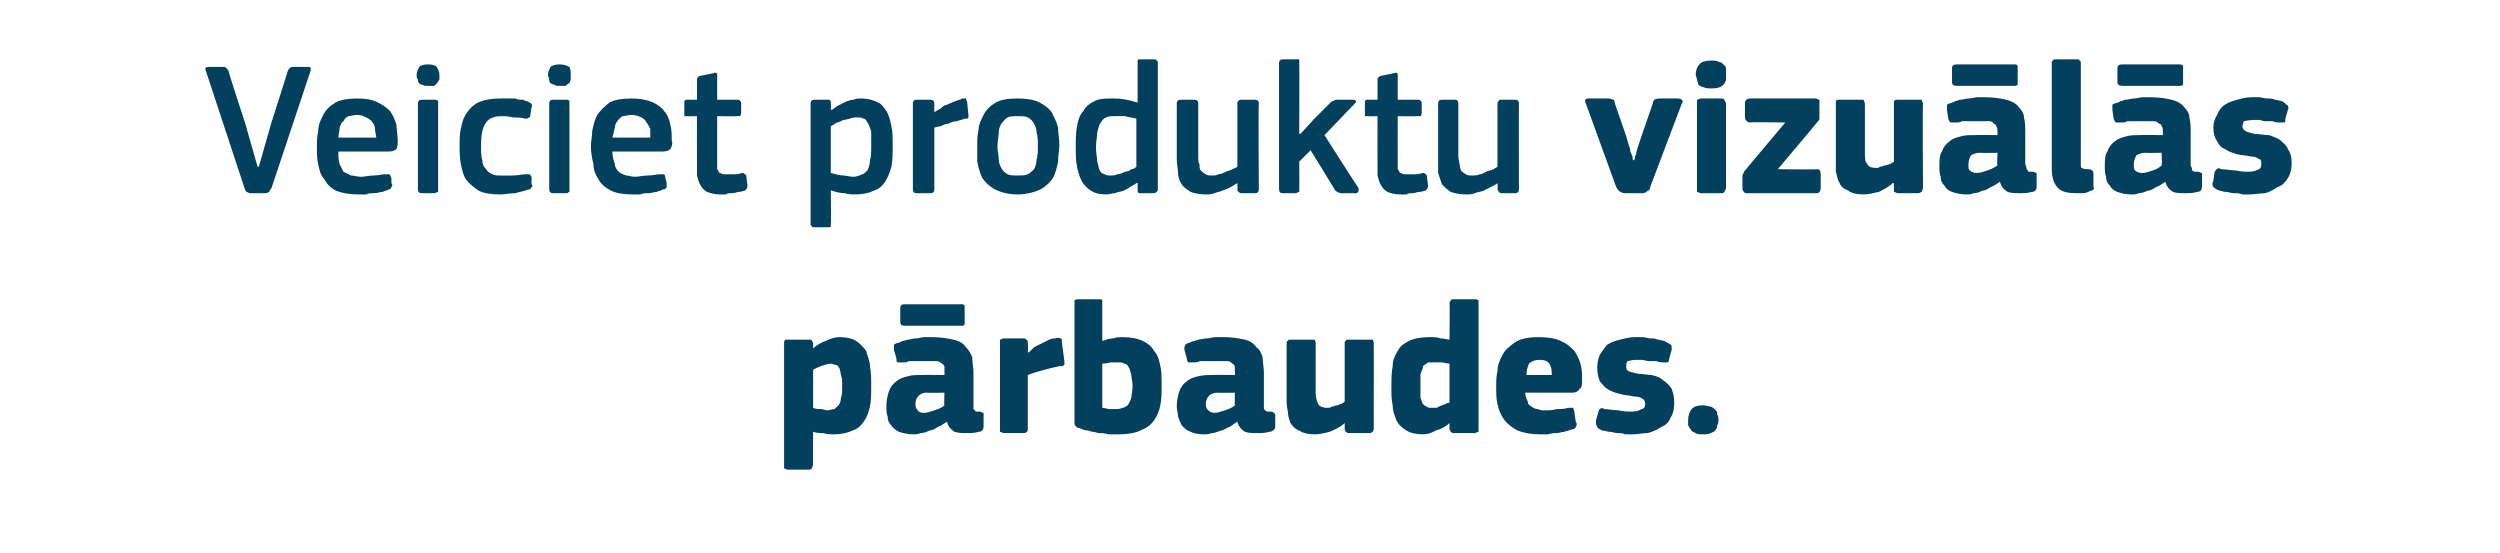
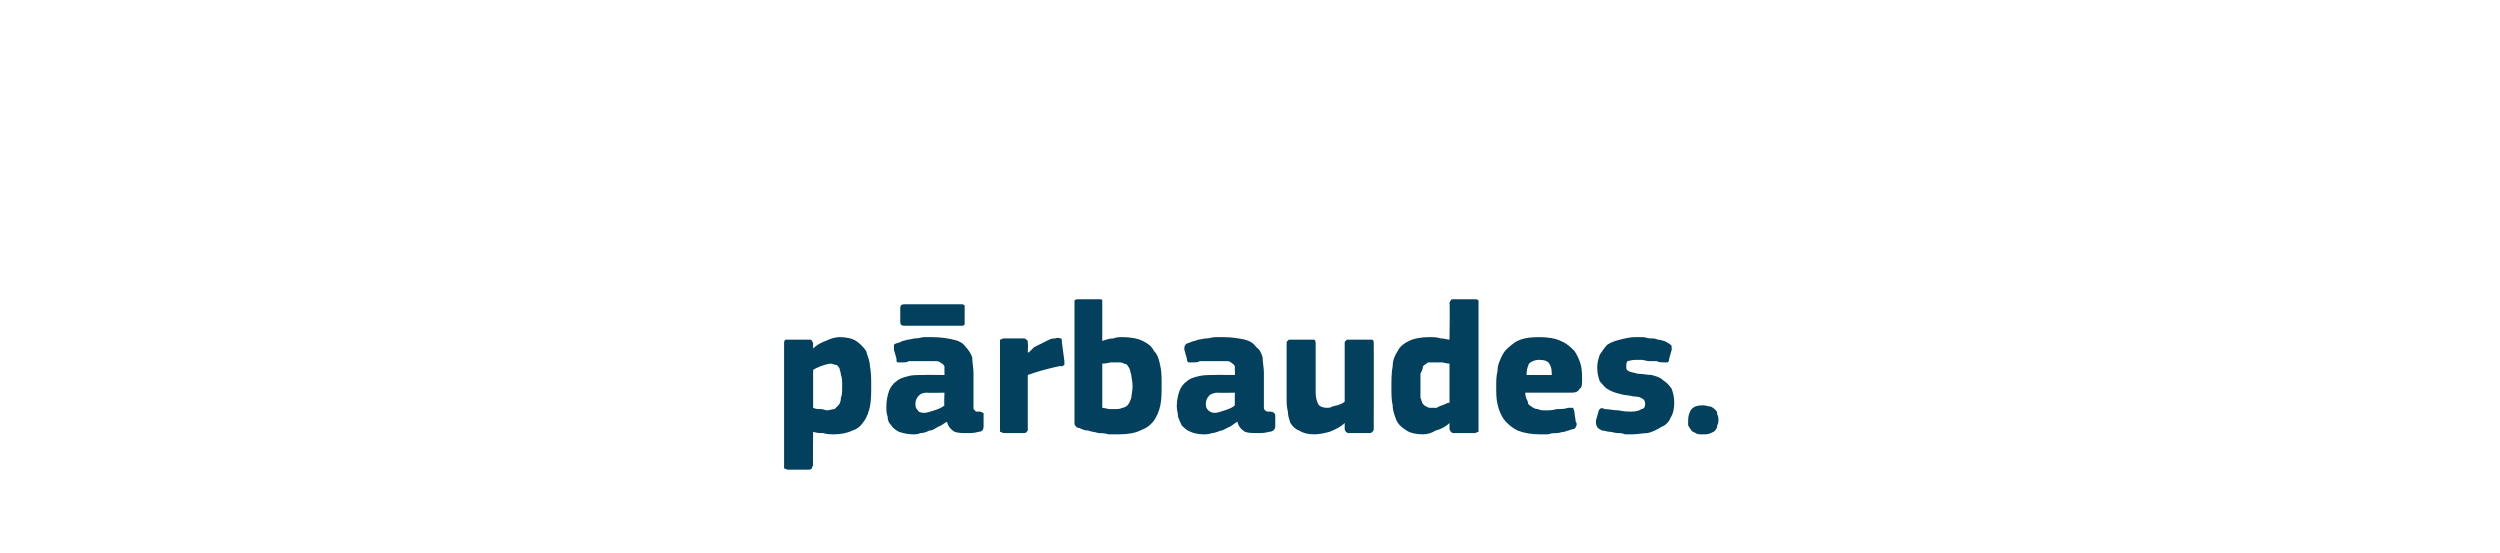
<svg xmlns="http://www.w3.org/2000/svg" version="1.1" width="198px" height="43.8px" viewBox="0 -4 198 43.8" style="top:-4px">
  <desc>Veiciet produktu vizu l s p rbaudes.</desc>
  <defs />
  <g id="Polygon26160">
    <path d="M 69 26.5 C 69 27.1 69 27.7 68.9 28.2 C 68.8 28.6 68.7 29 68.4 29.4 C 68.2 29.7 67.9 30 67.5 30.1 C 67.1 30.3 66.6 30.4 66 30.4 C 65.8 30.4 65.5 30.4 65.2 30.3 C 64.9 30.3 64.7 30.3 64.4 30.2 C 64.38 30.18 64.4 30.2 64.4 30.2 C 64.4 30.2 64.37 32.85 64.4 32.8 C 64.4 32.9 64.3 33 64.3 33.1 C 64.3 33.1 64.2 33.2 64.1 33.2 C 64.1 33.2 62.4 33.2 62.4 33.2 C 62.3 33.2 62.2 33.1 62.1 33.1 C 62.1 33 62.1 32.9 62.1 32.8 C 62.1 32.8 62.1 23.2 62.1 23.2 C 62.1 23.1 62.1 23 62.2 22.9 C 62.2 22.9 62.3 22.9 62.4 22.9 C 62.4 22.9 64.1 22.9 64.1 22.9 C 64.2 22.9 64.3 22.9 64.3 23 C 64.3 23 64.4 23.1 64.4 23.2 C 64.4 23.2 64.4 23.5 64.4 23.5 C 64.4 23.5 64.4 23.5 64.4 23.6 C 64.4 23.6 64.4 23.6 64.4 23.6 C 64.7 23.3 65.1 23.1 65.4 23 C 65.8 22.8 66.2 22.7 66.5 22.7 C 67 22.7 67.5 22.8 67.8 23 C 68.1 23.2 68.4 23.5 68.6 23.8 C 68.7 24.2 68.9 24.6 68.9 25 C 69 25.5 69 26 69 26.5 Z M 66.7 26.6 C 66.7 26.2 66.7 25.9 66.6 25.7 C 66.6 25.5 66.5 25.3 66.5 25.2 C 66.4 25 66.3 24.9 66.2 24.9 C 66.1 24.9 65.9 24.8 65.8 24.8 C 65.6 24.8 65.3 24.9 65 25 C 64.8 25.1 64.5 25.2 64.4 25.3 C 64.4 25.3 64.4 28.3 64.4 28.3 C 64.6 28.4 64.8 28.4 65 28.4 C 65.2 28.4 65.4 28.5 65.5 28.5 C 65.7 28.5 65.9 28.4 66.1 28.4 C 66.2 28.3 66.3 28.2 66.4 28.1 C 66.5 28 66.6 27.8 66.6 27.5 C 66.7 27.3 66.7 27 66.7 26.6 Z M 74.8 27.1 C 74.8 27.1 73.41 27.13 73.4 27.1 C 73.1 27.1 72.9 27.2 72.8 27.3 C 72.6 27.5 72.5 27.7 72.5 28 C 72.5 28.3 72.6 28.4 72.7 28.5 C 72.7 28.6 72.9 28.7 73.2 28.7 C 73.4 28.7 73.7 28.6 74 28.5 C 74.3 28.4 74.6 28.3 74.8 28.1 C 74.76 28.13 74.8 27.1 74.8 27.1 Z M 75 29.4 C 74.8 29.5 74.6 29.7 74.3 29.8 C 74.1 29.9 73.9 30.1 73.6 30.1 C 73.4 30.2 73.2 30.3 72.9 30.3 C 72.7 30.4 72.5 30.4 72.3 30.4 C 71.9 30.4 71.5 30.3 71.2 30.2 C 71 30.1 70.7 29.9 70.6 29.7 C 70.4 29.5 70.3 29.3 70.3 29 C 70.2 28.7 70.2 28.5 70.2 28.2 C 70.2 27.7 70.3 27.3 70.4 27 C 70.5 26.7 70.7 26.4 71 26.2 C 71.2 26 71.5 25.9 71.9 25.8 C 72.2 25.7 72.6 25.7 73.1 25.7 C 73.08 25.68 74.8 25.7 74.8 25.7 C 74.8 25.7 74.81 25.43 74.8 25.4 C 74.8 25.3 74.8 25.1 74.8 25 C 74.7 24.9 74.7 24.8 74.6 24.8 C 74.5 24.7 74.3 24.6 74.2 24.6 C 74 24.6 73.8 24.6 73.5 24.6 C 73.4 24.6 73.2 24.6 73.1 24.6 C 72.9 24.6 72.7 24.6 72.6 24.6 C 72.4 24.6 72.2 24.6 72 24.6 C 71.8 24.7 71.7 24.7 71.5 24.7 C 71.3 24.7 71.2 24.7 71.1 24.7 C 71 24.7 71 24.6 71 24.4 C 71 24.4 70.8 23.7 70.8 23.7 C 70.8 23.5 70.8 23.4 70.8 23.3 C 70.9 23.2 71 23.2 71.3 23.1 C 71.4 23 71.6 23 71.9 22.9 C 72.1 22.9 72.3 22.8 72.5 22.8 C 72.8 22.8 73 22.7 73.2 22.7 C 73.5 22.7 73.7 22.7 73.8 22.7 C 74.5 22.7 75.1 22.8 75.5 22.9 C 76 23 76.3 23.2 76.5 23.5 C 76.7 23.7 76.9 24 77 24.3 C 77 24.7 77.1 25.1 77.1 25.5 C 77.1 25.5 77.1 27.9 77.1 27.9 C 77.1 28.1 77.1 28.2 77.1 28.3 C 77.1 28.4 77.1 28.4 77.2 28.5 C 77.2 28.5 77.3 28.6 77.3 28.6 C 77.4 28.6 77.5 28.6 77.6 28.6 C 77.7 28.6 77.8 28.7 77.9 28.7 C 77.9 28.7 77.9 28.8 77.9 28.9 C 77.9 28.9 77.9 29.8 77.9 29.8 C 77.9 30 77.8 30.2 77.5 30.2 C 77.2 30.3 76.9 30.3 76.6 30.3 C 76.2 30.3 75.9 30.3 75.6 30.2 C 75.3 30 75.1 29.8 75 29.4 C 75 29.4 75 29.4 75 29.4 Z M 71.6 21.8 C 71.4 21.8 71.3 21.7 71.3 21.5 C 71.3 21.5 71.3 20.4 71.3 20.4 C 71.3 20.2 71.4 20.1 71.6 20.1 C 71.6 20.1 76.1 20.1 76.1 20.1 C 76.3 20.1 76.3 20.1 76.4 20.2 C 76.4 20.2 76.4 20.3 76.4 20.4 C 76.4 20.4 76.4 21.5 76.4 21.5 C 76.4 21.6 76.4 21.7 76.4 21.7 C 76.3 21.8 76.3 21.8 76.1 21.8 C 76.1 21.8 71.6 21.8 71.6 21.8 Z M 81.4 23.9 C 81.4 23.9 81.47 23.92 81.5 23.9 C 81.6 23.8 81.8 23.6 81.9 23.5 C 82.1 23.4 82.3 23.3 82.5 23.2 C 82.7 23.1 82.9 23 83.1 22.9 C 83.3 22.8 83.5 22.8 83.6 22.8 C 83.8 22.7 83.9 22.8 84 22.8 C 84.1 22.8 84.1 22.9 84.1 23.1 C 84.1 23.1 84.3 24.6 84.3 24.6 C 84.3 24.7 84.3 24.7 84.3 24.8 C 84.3 24.8 84.3 24.8 84.3 24.9 C 84.3 24.9 84.2 24.9 84.2 25 C 84.1 25 84 25 83.9 25 C 83 25.2 82.2 25.4 81.4 25.7 C 81.4 25.7 81.4 29.9 81.4 29.9 C 81.4 30 81.4 30.1 81.4 30.1 C 81.3 30.2 81.3 30.3 81.1 30.3 C 81.1 30.3 79.5 30.3 79.5 30.3 C 79.4 30.3 79.3 30.2 79.2 30.2 C 79.2 30.1 79.2 30 79.2 29.9 C 79.2 29.9 79.2 23.2 79.2 23.2 C 79.2 23.1 79.2 23 79.2 22.9 C 79.3 22.9 79.4 22.8 79.5 22.8 C 79.5 22.8 81.1 22.8 81.1 22.8 C 81.2 22.8 81.3 22.9 81.4 23 C 81.4 23 81.4 23.1 81.4 23.2 C 81.44 23.17 81.4 23.9 81.4 23.9 Z M 87.3 23 C 87.6 22.9 87.9 22.8 88.2 22.8 C 88.4 22.7 88.7 22.7 88.9 22.7 C 89.5 22.7 90.1 22.8 90.5 23 C 90.9 23.2 91.2 23.4 91.4 23.8 C 91.7 24.1 91.8 24.5 91.9 25 C 92 25.4 92 25.9 92 26.5 C 92 27.1 92 27.6 91.9 28.1 C 91.8 28.6 91.6 29 91.4 29.3 C 91.1 29.7 90.8 29.9 90.3 30.1 C 89.9 30.3 89.3 30.4 88.6 30.4 C 88.3 30.4 88.1 30.4 87.8 30.4 C 87.5 30.3 87.2 30.3 87 30.3 C 86.7 30.2 86.4 30.2 86.2 30.1 C 85.9 30.1 85.7 30 85.5 29.9 C 85.3 29.9 85.2 29.8 85.1 29.6 C 85.1 29.5 85.1 29.4 85.1 29.2 C 85.1 29.2 85.1 20 85.1 20 C 85.1 19.9 85.1 19.8 85.1 19.8 C 85.2 19.7 85.3 19.7 85.4 19.7 C 85.4 19.7 87 19.7 87 19.7 C 87.2 19.7 87.3 19.7 87.3 19.8 C 87.3 19.8 87.3 19.9 87.3 20 C 87.3 20 87.3 23 87.3 23 Z M 89.7 26.6 C 89.7 26.2 89.6 25.9 89.6 25.7 C 89.5 25.4 89.5 25.2 89.4 25.1 C 89.3 24.9 89.2 24.8 89 24.8 C 88.9 24.7 88.7 24.7 88.5 24.7 C 88.3 24.7 88.2 24.7 88 24.7 C 87.9 24.7 87.6 24.8 87.3 24.8 C 87.3 24.8 87.3 28.3 87.3 28.3 C 87.5 28.3 87.7 28.4 87.9 28.4 C 88 28.4 88.2 28.4 88.3 28.4 C 88.5 28.4 88.7 28.4 88.9 28.3 C 89 28.3 89.2 28.2 89.3 28.1 C 89.4 28 89.5 27.8 89.6 27.5 C 89.6 27.3 89.7 27 89.7 26.6 Z M 97.8 27.1 C 97.8 27.1 96.44 27.13 96.4 27.1 C 96.2 27.1 95.9 27.2 95.8 27.3 C 95.6 27.5 95.5 27.7 95.5 28 C 95.5 28.3 95.6 28.4 95.7 28.5 C 95.8 28.6 96 28.7 96.2 28.7 C 96.4 28.7 96.7 28.6 97 28.5 C 97.3 28.4 97.6 28.3 97.8 28.1 C 97.79 28.13 97.8 27.1 97.8 27.1 Z M 98 29.4 C 97.8 29.5 97.6 29.7 97.4 29.8 C 97.1 29.9 96.9 30.1 96.7 30.1 C 96.4 30.2 96.2 30.3 96 30.3 C 95.7 30.4 95.5 30.4 95.3 30.4 C 94.9 30.4 94.5 30.3 94.3 30.2 C 94 30.1 93.8 29.9 93.6 29.7 C 93.5 29.5 93.4 29.3 93.3 29 C 93.3 28.7 93.2 28.5 93.2 28.2 C 93.2 27.7 93.3 27.3 93.4 27 C 93.5 26.7 93.7 26.4 94 26.2 C 94.2 26 94.5 25.9 94.9 25.8 C 95.3 25.7 95.7 25.7 96.1 25.7 C 96.11 25.68 97.8 25.7 97.8 25.7 C 97.8 25.7 97.83 25.43 97.8 25.4 C 97.8 25.3 97.8 25.1 97.8 25 C 97.7 24.9 97.7 24.8 97.6 24.8 C 97.5 24.7 97.4 24.6 97.2 24.6 C 97 24.6 96.8 24.6 96.5 24.6 C 96.4 24.6 96.3 24.6 96.1 24.6 C 95.9 24.6 95.8 24.6 95.6 24.6 C 95.4 24.6 95.2 24.6 95 24.6 C 94.9 24.7 94.7 24.7 94.5 24.7 C 94.3 24.7 94.2 24.7 94.1 24.7 C 94.1 24.7 94 24.6 94 24.4 C 94 24.4 93.8 23.7 93.8 23.7 C 93.8 23.5 93.8 23.4 93.9 23.3 C 93.9 23.2 94.1 23.2 94.3 23.1 C 94.5 23 94.7 23 94.9 22.9 C 95.1 22.9 95.3 22.8 95.6 22.8 C 95.8 22.8 96 22.7 96.3 22.7 C 96.5 22.7 96.7 22.7 96.9 22.7 C 97.6 22.7 98.1 22.8 98.6 22.9 C 99 23 99.3 23.2 99.5 23.5 C 99.8 23.7 99.9 24 100 24.3 C 100 24.7 100.1 25.1 100.1 25.5 C 100.1 25.5 100.1 27.9 100.1 27.9 C 100.1 28.1 100.1 28.2 100.1 28.3 C 100.1 28.4 100.1 28.4 100.2 28.5 C 100.2 28.5 100.3 28.6 100.4 28.6 C 100.4 28.6 100.5 28.6 100.6 28.6 C 100.8 28.6 100.9 28.7 100.9 28.7 C 100.9 28.7 101 28.8 101 28.9 C 101 28.9 101 29.8 101 29.8 C 101 30 100.8 30.2 100.5 30.2 C 100.2 30.3 99.9 30.3 99.6 30.3 C 99.2 30.3 98.9 30.3 98.6 30.2 C 98.3 30 98.1 29.8 98 29.4 C 98 29.4 98 29.4 98 29.4 Z M 108.8 29.9 C 108.8 30 108.8 30.1 108.7 30.2 C 108.7 30.2 108.6 30.3 108.5 30.3 C 108.5 30.3 106.8 30.3 106.8 30.3 C 106.7 30.3 106.6 30.2 106.6 30.2 C 106.5 30.1 106.5 30 106.5 29.9 C 106.5 29.9 106.5 29.6 106.5 29.6 C 106.5 29.6 106.5 29.6 106.5 29.6 C 106.5 29.5 106.5 29.5 106.5 29.5 C 106.2 29.8 105.8 30 105.3 30.2 C 104.9 30.3 104.5 30.4 104.1 30.4 C 103.6 30.4 103.2 30.3 102.9 30.1 C 102.6 30 102.4 29.8 102.2 29.5 C 102.1 29.2 102 28.9 102 28.6 C 101.9 28.2 101.9 27.9 101.9 27.5 C 101.9 27.5 101.9 23.2 101.9 23.2 C 101.9 23.1 101.9 23 102 23 C 102 22.9 102.1 22.9 102.2 22.9 C 102.2 22.9 103.9 22.9 103.9 22.9 C 104 22.9 104.1 22.9 104.1 22.9 C 104.2 23 104.2 23.1 104.2 23.2 C 104.2 23.2 104.2 27.1 104.2 27.1 C 104.2 27.5 104.3 27.8 104.4 28 C 104.5 28.2 104.8 28.3 105.1 28.3 C 105.2 28.3 105.4 28.3 105.5 28.2 C 105.6 28.2 105.8 28.1 105.9 28.1 C 106 28.1 106.1 28 106.2 28 C 106.4 27.9 106.4 27.9 106.5 27.8 C 106.5 27.8 106.5 23.2 106.5 23.2 C 106.5 23.1 106.5 23 106.6 23 C 106.6 22.9 106.7 22.9 106.8 22.9 C 106.8 22.9 108.5 22.9 108.5 22.9 C 108.6 22.9 108.7 22.9 108.7 22.9 C 108.8 23 108.8 23.1 108.8 23.2 C 108.81 23.18 108.8 29.9 108.8 29.9 C 108.8 29.9 108.81 29.94 108.8 29.9 Z M 117.1 29.9 C 117.1 30 117.1 30.1 117.1 30.2 C 117 30.2 116.9 30.3 116.8 30.3 C 116.8 30.3 115.1 30.3 115.1 30.3 C 115 30.3 114.9 30.2 114.9 30.2 C 114.9 30.1 114.8 30.1 114.8 30 C 114.8 30 114.8 29.6 114.8 29.6 C 114.8 29.6 114.8 29.6 114.8 29.6 C 114.8 29.5 114.8 29.5 114.8 29.5 C 114.5 29.8 114.1 30 113.7 30.1 C 113.4 30.3 113 30.4 112.7 30.4 C 112.2 30.4 111.7 30.3 111.4 30.1 C 111.1 29.9 110.8 29.7 110.6 29.3 C 110.5 29 110.3 28.6 110.3 28.1 C 110.2 27.7 110.2 27.2 110.2 26.7 C 110.2 26.1 110.2 25.5 110.3 25 C 110.3 24.5 110.5 24.1 110.7 23.8 C 110.9 23.4 111.2 23.2 111.6 23 C 112 22.8 112.6 22.7 113.2 22.7 C 113.5 22.7 113.8 22.7 114.1 22.8 C 114.4 22.8 114.6 22.9 114.8 22.9 C 114.83 22.93 114.8 22.9 114.8 22.9 C 114.8 22.9 114.84 20.01 114.8 20 C 114.8 19.9 114.9 19.8 114.9 19.8 C 114.9 19.7 115 19.7 115.2 19.7 C 115.2 19.7 116.8 19.7 116.8 19.7 C 116.9 19.7 117 19.7 117.1 19.8 C 117.1 19.8 117.1 19.9 117.1 20 C 117.1 20 117.1 29.9 117.1 29.9 Z M 114.8 24.8 C 114.6 24.8 114.3 24.7 114.2 24.7 C 114 24.7 113.8 24.7 113.7 24.7 C 113.4 24.7 113.3 24.7 113.1 24.7 C 113 24.8 112.8 24.9 112.7 25 C 112.7 25.2 112.6 25.4 112.5 25.6 C 112.5 25.9 112.5 26.2 112.5 26.6 C 112.5 26.9 112.5 27.2 112.5 27.5 C 112.6 27.7 112.6 27.9 112.7 28 C 112.8 28.1 112.9 28.2 113 28.2 C 113.1 28.3 113.2 28.3 113.4 28.3 C 113.5 28.3 113.6 28.3 113.8 28.3 C 113.9 28.2 114 28.2 114.2 28.1 C 114.3 28.1 114.4 28 114.5 28 C 114.6 27.9 114.7 27.9 114.8 27.9 C 114.8 27.9 114.8 24.8 114.8 24.8 Z M 120.8 27.1 C 120.8 27.4 120.9 27.6 121 27.8 C 121 28 121.1 28.1 121.3 28.2 C 121.4 28.3 121.6 28.4 121.8 28.4 C 122 28.5 122.2 28.5 122.4 28.5 C 122.7 28.5 122.9 28.5 123.3 28.4 C 123.6 28.4 123.9 28.4 124.2 28.3 C 124.4 28.3 124.5 28.3 124.6 28.3 C 124.6 28.4 124.7 28.5 124.7 28.7 C 124.7 28.7 124.8 29.4 124.8 29.4 C 124.9 29.5 124.9 29.7 124.8 29.8 C 124.8 29.9 124.7 30 124.5 30 C 124.3 30.1 124.1 30.1 123.9 30.2 C 123.7 30.2 123.5 30.3 123.3 30.3 C 123.1 30.3 122.9 30.3 122.6 30.4 C 122.4 30.4 122.2 30.4 122 30.4 C 121.3 30.4 120.7 30.3 120.2 30.1 C 119.8 29.9 119.4 29.6 119.1 29.2 C 118.9 28.9 118.7 28.5 118.6 28 C 118.5 27.6 118.5 27.1 118.5 26.6 C 118.5 26.2 118.5 25.8 118.6 25.4 C 118.6 24.9 118.8 24.5 119 24.1 C 119.2 23.7 119.6 23.4 120 23.1 C 120.5 22.8 121.1 22.7 121.9 22.7 C 122.6 22.7 123.2 22.8 123.6 23 C 124.1 23.2 124.4 23.5 124.7 23.8 C 124.9 24.1 125.1 24.5 125.2 24.9 C 125.3 25.3 125.3 25.7 125.3 26.1 C 125.3 26.4 125.3 26.7 125.1 26.8 C 125 27 124.8 27.1 124.5 27.1 C 124.5 27.1 120.8 27.1 120.8 27.1 Z M 121.9 24.5 C 121.6 24.5 121.3 24.6 121.1 24.8 C 121 25 120.9 25.3 120.9 25.7 C 120.9 25.7 122.9 25.7 122.9 25.7 C 122.9 25.4 122.9 25.1 122.7 24.8 C 122.6 24.6 122.3 24.5 121.9 24.5 Z M 132.6 27.9 C 132.6 28.4 132.5 28.8 132.3 29.1 C 132.2 29.4 131.9 29.7 131.6 29.8 C 131.3 30 130.9 30.2 130.5 30.3 C 130.1 30.3 129.7 30.4 129.3 30.4 C 129.1 30.4 128.9 30.4 128.7 30.4 C 128.5 30.3 128.3 30.3 128.1 30.3 C 127.9 30.3 127.7 30.2 127.5 30.2 C 127.3 30.2 127.1 30.1 126.9 30.1 C 126.7 30 126.5 29.9 126.5 29.8 C 126.4 29.7 126.4 29.5 126.4 29.3 C 126.4 29.3 126.6 28.6 126.6 28.6 C 126.6 28.5 126.7 28.4 126.7 28.4 C 126.8 28.3 126.9 28.3 127.1 28.4 C 127.4 28.4 127.8 28.5 128.2 28.5 C 128.6 28.6 129 28.6 129.2 28.6 C 129.6 28.6 129.9 28.5 130 28.4 C 130.2 28.4 130.3 28.2 130.3 28 C 130.3 27.8 130.2 27.6 130.1 27.6 C 130 27.5 129.8 27.4 129.4 27.4 C 129 27.3 128.6 27.3 128.3 27.2 C 127.9 27.1 127.6 27 127.3 26.8 C 127.1 26.7 126.9 26.4 126.7 26.2 C 126.6 25.9 126.5 25.6 126.5 25.1 C 126.5 24.7 126.6 24.4 126.7 24.1 C 126.9 23.8 127.1 23.5 127.3 23.3 C 127.6 23.1 127.9 23 128.3 22.9 C 128.7 22.8 129.1 22.7 129.5 22.7 C 129.7 22.7 129.9 22.7 130.1 22.7 C 130.3 22.7 130.5 22.8 130.7 22.8 C 130.9 22.8 131.1 22.8 131.3 22.9 C 131.5 22.9 131.7 23 131.8 23 C 132 23.1 132.2 23.2 132.3 23.3 C 132.4 23.3 132.4 23.5 132.4 23.7 C 132.4 23.7 132.2 24.4 132.2 24.4 C 132.2 24.6 132.1 24.7 132.1 24.7 C 132 24.7 131.9 24.7 131.7 24.7 C 131.6 24.7 131.4 24.7 131.2 24.6 C 131 24.6 130.8 24.6 130.6 24.6 C 130.4 24.6 130.2 24.5 130 24.5 C 129.9 24.5 129.7 24.5 129.6 24.5 C 129.2 24.5 129 24.6 128.9 24.6 C 128.8 24.7 128.8 24.9 128.8 25 C 128.8 25.2 128.8 25.3 129 25.4 C 129.2 25.5 129.4 25.5 129.7 25.6 C 130.1 25.6 130.5 25.7 130.8 25.7 C 131.2 25.8 131.5 25.9 131.7 26.1 C 132 26.3 132.2 26.5 132.4 26.8 C 132.5 27.1 132.6 27.4 132.6 27.9 Z M 136.1 29.3 C 136.1 29.4 136.1 29.5 136 29.7 C 136 29.8 136 29.9 135.9 30 C 135.8 30.2 135.7 30.2 135.5 30.3 C 135.3 30.4 135.1 30.4 134.9 30.4 C 134.6 30.4 134.4 30.4 134.3 30.3 C 134.1 30.2 134 30.2 133.9 30 C 133.8 29.9 133.8 29.8 133.7 29.7 C 133.7 29.5 133.7 29.4 133.7 29.3 C 133.7 28.9 133.8 28.7 133.9 28.5 C 134.1 28.2 134.4 28.1 134.9 28.1 C 135.1 28.1 135.3 28.2 135.5 28.2 C 135.7 28.3 135.8 28.4 135.9 28.5 C 136 28.6 136 28.7 136 28.8 C 136.1 29 136.1 29.1 136.1 29.3 Z " stroke="none" fill="#02405d" />
  </g>
  <g id="Polygon26159">
-     <path d="M 19.4 5.7 L 20.4 9.2 L 20.5 9.2 L 21.5 5.7 C 21.5 5.7 22.81 1.62 22.8 1.6 C 22.9 1.4 23 1.3 23.2 1.3 C 23.2 1.3 24.4 1.3 24.4 1.3 C 24.5 1.3 24.6 1.3 24.6 1.4 C 24.6 1.5 24.6 1.5 24.6 1.6 C 24.6 1.6 21.5 10.9 21.5 10.9 C 21.4 11 21.4 11.1 21.3 11.2 C 21.3 11.2 21.2 11.3 21 11.3 C 21 11.3 19.8 11.3 19.8 11.3 C 19.7 11.3 19.6 11.2 19.5 11.2 C 19.5 11.1 19.4 11.1 19.4 11 C 19.4 11 16.3 1.6 16.3 1.6 C 16.2 1.4 16.3 1.3 16.5 1.3 C 16.5 1.3 17.6 1.3 17.6 1.3 C 17.8 1.3 17.9 1.3 17.9 1.4 C 18 1.4 18 1.5 18.1 1.6 C 18.05 1.61 19.4 5.7 19.4 5.7 Z M 26.8 8 C 26.8 8.4 26.8 8.7 26.9 9 C 27 9.2 27.1 9.4 27.2 9.6 C 27.4 9.7 27.6 9.8 27.8 9.9 C 28 9.9 28.3 10 28.6 10 C 28.9 10 29.2 9.9 29.6 9.9 C 29.9 9.9 30.3 9.8 30.5 9.8 C 30.7 9.8 30.8 9.8 30.8 9.8 C 30.9 9.8 30.9 9.9 31 10.1 C 31 10.1 31 10.5 31 10.5 C 31.1 10.7 31.1 10.7 31 10.8 C 31 10.9 30.9 11 30.8 11 C 30.6 11.1 30.5 11.1 30.3 11.2 C 30.1 11.2 29.9 11.3 29.6 11.3 C 29.4 11.3 29.2 11.3 29 11.4 C 28.8 11.4 28.6 11.4 28.4 11.4 C 27.7 11.4 27.1 11.3 26.6 11.1 C 26.2 10.9 25.9 10.6 25.7 10.2 C 25.4 9.9 25.3 9.5 25.2 9 C 25.1 8.6 25.1 8.1 25.1 7.6 C 25.1 7.2 25.1 6.8 25.2 6.4 C 25.2 5.9 25.4 5.5 25.6 5.1 C 25.8 4.7 26.1 4.4 26.6 4.1 C 27 3.9 27.6 3.8 28.3 3.8 C 29 3.8 29.5 3.9 29.9 4.1 C 30.3 4.3 30.6 4.5 30.9 4.8 C 31.1 5.1 31.3 5.5 31.4 5.9 C 31.4 6.3 31.5 6.7 31.5 7.1 C 31.5 7.4 31.5 7.6 31.4 7.8 C 31.3 7.9 31.1 8 30.8 8 C 30.8 8 26.8 8 26.8 8 Z M 28.3 5.1 C 28 5.1 27.8 5.2 27.6 5.2 C 27.4 5.3 27.3 5.4 27.2 5.6 C 27 5.7 27 5.9 26.9 6.1 C 26.9 6.4 26.8 6.6 26.8 6.9 C 26.8 6.9 29.8 6.9 29.8 6.9 C 29.8 6.7 29.7 6.5 29.7 6.2 C 29.7 6 29.6 5.8 29.5 5.7 C 29.4 5.5 29.2 5.4 29 5.3 C 28.8 5.2 28.6 5.1 28.3 5.1 Z M 34.8 1.9 C 34.8 2.1 34.8 2.2 34.8 2.3 C 34.7 2.4 34.7 2.5 34.6 2.6 C 34.6 2.6 34.5 2.7 34.4 2.8 C 34.3 2.8 34.1 2.8 33.9 2.8 C 33.7 2.8 33.6 2.8 33.4 2.7 C 33.3 2.7 33.2 2.6 33.2 2.6 C 33.1 2.5 33.1 2.4 33.1 2.3 C 33 2.2 33 2.1 33 1.9 C 33 1.7 33.1 1.5 33.2 1.3 C 33.3 1.2 33.5 1.1 33.9 1.1 C 34.3 1.1 34.5 1.2 34.6 1.3 C 34.7 1.5 34.8 1.7 34.8 1.9 Z M 34.7 11 C 34.7 11 34.7 11.1 34.7 11.2 C 34.6 11.2 34.5 11.3 34.4 11.3 C 34.4 11.3 33.4 11.3 33.4 11.3 C 33.2 11.3 33.1 11.2 33.1 11 C 33.1 11 33.1 4.2 33.1 4.2 C 33.1 4 33.2 3.9 33.4 3.9 C 33.4 3.9 34.4 3.9 34.4 3.9 C 34.5 3.9 34.6 3.9 34.7 4 C 34.7 4 34.7 4.1 34.7 4.2 C 34.7 4.2 34.7 11 34.7 11 Z M 42.1 10.6 C 42.2 10.7 42.2 10.8 42.1 10.8 C 42.1 10.9 42 11 41.9 11 C 41.6 11.1 41.2 11.2 40.8 11.3 C 40.4 11.3 40 11.4 39.6 11.4 C 38.9 11.4 38.3 11.3 37.9 11.1 C 37.5 10.8 37.2 10.6 36.9 10.2 C 36.7 9.9 36.6 9.5 36.5 9 C 36.4 8.5 36.4 8 36.4 7.5 C 36.4 7.1 36.4 6.6 36.5 6.2 C 36.6 5.7 36.7 5.3 37 4.9 C 37.2 4.6 37.5 4.3 37.9 4.1 C 38.4 3.9 38.9 3.8 39.6 3.8 C 39.8 3.8 40 3.8 40.2 3.8 C 40.4 3.8 40.6 3.8 40.8 3.8 C 41 3.9 41.2 3.9 41.4 3.9 C 41.6 4 41.8 4 41.9 4.1 C 42.1 4.2 42.2 4.3 42.1 4.5 C 42.1 4.5 42 5.1 42 5.1 C 42 5.3 42 5.3 41.9 5.3 C 41.8 5.4 41.7 5.4 41.6 5.4 C 41.3 5.3 40.9 5.3 40.6 5.3 C 40.3 5.2 40 5.2 39.7 5.2 C 39.1 5.2 38.7 5.4 38.5 5.7 C 38.2 6.1 38.1 6.7 38.1 7.5 C 38.1 8 38.1 8.4 38.2 8.7 C 38.2 9 38.3 9.2 38.5 9.4 C 38.6 9.6 38.8 9.7 39 9.8 C 39.2 9.9 39.4 9.9 39.7 9.9 C 40 9.9 40.3 9.9 40.6 9.9 C 41 9.9 41.4 9.8 41.7 9.8 C 41.8 9.8 41.9 9.8 41.9 9.8 C 42 9.8 42 9.9 42.1 10 C 42.1 10 42.1 10.6 42.1 10.6 Z M 45.2 1.9 C 45.2 2.1 45.2 2.2 45.2 2.3 C 45.2 2.4 45.1 2.5 45.1 2.6 C 45 2.6 44.9 2.7 44.8 2.8 C 44.7 2.8 44.5 2.8 44.3 2.8 C 44.1 2.8 44 2.8 43.9 2.7 C 43.7 2.7 43.7 2.6 43.6 2.6 C 43.5 2.5 43.5 2.4 43.5 2.3 C 43.5 2.2 43.4 2.1 43.4 1.9 C 43.4 1.7 43.5 1.5 43.6 1.3 C 43.7 1.2 44 1.1 44.3 1.1 C 44.7 1.1 44.9 1.2 45.1 1.3 C 45.2 1.5 45.2 1.7 45.2 1.9 Z M 45.1 11 C 45.1 11 45.1 11.1 45.1 11.2 C 45 11.2 45 11.3 44.9 11.3 C 44.9 11.3 43.8 11.3 43.8 11.3 C 43.6 11.3 43.5 11.2 43.5 11 C 43.5 11 43.5 4.2 43.5 4.2 C 43.5 4 43.6 3.9 43.8 3.9 C 43.8 3.9 44.9 3.9 44.9 3.9 C 45 3.9 45 3.9 45.1 4 C 45.1 4 45.1 4.1 45.1 4.2 C 45.1 4.2 45.1 11 45.1 11 Z M 48.5 8 C 48.5 8.4 48.6 8.7 48.7 9 C 48.7 9.2 48.8 9.4 49 9.6 C 49.1 9.7 49.3 9.8 49.6 9.9 C 49.8 9.9 50 10 50.3 10 C 50.6 10 50.9 9.9 51.3 9.9 C 51.7 9.9 52 9.8 52.3 9.8 C 52.4 9.8 52.5 9.8 52.6 9.8 C 52.6 9.8 52.7 9.9 52.7 10.1 C 52.7 10.1 52.8 10.5 52.8 10.5 C 52.8 10.7 52.8 10.7 52.8 10.8 C 52.8 10.9 52.7 11 52.5 11 C 52.4 11.1 52.2 11.1 52 11.2 C 51.8 11.2 51.6 11.3 51.4 11.3 C 51.2 11.3 50.9 11.3 50.7 11.4 C 50.5 11.4 50.3 11.4 50.1 11.4 C 49.4 11.4 48.8 11.3 48.4 11.1 C 48 10.9 47.6 10.6 47.4 10.2 C 47.2 9.9 47 9.5 47 9 C 46.9 8.6 46.8 8.1 46.8 7.6 C 46.8 7.2 46.9 6.8 46.9 6.4 C 47 5.9 47.1 5.5 47.3 5.1 C 47.6 4.7 47.9 4.4 48.3 4.1 C 48.7 3.9 49.3 3.8 50 3.8 C 50.7 3.8 51.2 3.9 51.7 4.1 C 52.1 4.3 52.4 4.5 52.6 4.8 C 52.9 5.1 53 5.5 53.1 5.9 C 53.2 6.3 53.2 6.7 53.2 7.1 C 53.3 7.4 53.2 7.6 53.1 7.8 C 53 7.9 52.8 8 52.5 8 C 52.5 8 48.5 8 48.5 8 Z M 50 5.1 C 49.8 5.1 49.5 5.2 49.3 5.2 C 49.2 5.3 49 5.4 48.9 5.6 C 48.8 5.7 48.7 5.9 48.7 6.1 C 48.6 6.4 48.6 6.6 48.5 6.9 C 48.5 6.9 51.5 6.9 51.5 6.9 C 51.5 6.7 51.5 6.5 51.5 6.2 C 51.4 6 51.3 5.8 51.2 5.7 C 51.1 5.5 51 5.4 50.8 5.3 C 50.6 5.2 50.3 5.1 50 5.1 Z M 59.2 10.7 C 59.2 10.9 59.1 11 59 11.1 C 58.9 11.1 58.7 11.2 58.5 11.2 C 58.4 11.2 58.2 11.3 58 11.3 C 57.8 11.3 57.6 11.3 57.5 11.4 C 57.3 11.4 57.2 11.4 57 11.4 C 56.6 11.4 56.3 11.3 56 11.2 C 55.8 11.1 55.6 10.9 55.5 10.7 C 55.3 10.4 55.3 10.2 55.2 9.9 C 55.2 9.6 55.2 9.3 55.2 9 C 55.19 8.99 55.2 5.2 55.2 5.2 C 55.2 5.2 54.44 5.22 54.4 5.2 C 54.3 5.2 54.3 5.2 54.2 5.2 C 54.2 5.1 54.2 5 54.2 4.9 C 54.2 4.9 54.2 4.2 54.2 4.2 C 54.2 4.1 54.2 4 54.2 4 C 54.3 3.9 54.3 3.9 54.4 3.9 C 54.44 3.9 55.2 3.9 55.2 3.9 C 55.2 3.9 55.21 2.36 55.2 2.4 C 55.2 2.2 55.2 2.2 55.3 2.1 C 55.3 2.1 55.4 2 55.5 2 C 55.5 2 56.5 1.8 56.5 1.8 C 56.7 1.7 56.8 1.8 56.8 1.9 C 56.8 1.94 56.8 3.9 56.8 3.9 C 56.8 3.9 58.4 3.9 58.4 3.9 C 58.5 3.9 58.6 3.9 58.6 4 C 58.7 4 58.7 4.1 58.7 4.2 C 58.7 4.2 58.7 4.9 58.7 4.9 C 58.7 5 58.7 5.1 58.6 5.2 C 58.6 5.2 58.5 5.2 58.4 5.2 C 58.4 5.22 56.8 5.2 56.8 5.2 C 56.8 5.2 56.8 8.96 56.8 9 C 56.8 9.2 56.8 9.3 56.8 9.4 C 56.9 9.5 56.9 9.6 57 9.7 C 57.1 9.7 57.2 9.8 57.3 9.8 C 57.4 9.8 57.6 9.8 57.8 9.8 C 57.9 9.8 58.1 9.8 58.3 9.8 C 58.5 9.8 58.7 9.7 58.8 9.7 C 58.9 9.7 58.9 9.7 59 9.8 C 59 9.8 59.1 9.8 59.1 9.9 C 59.1 9.9 59.2 10.7 59.2 10.7 Z M 70.7 7.5 C 70.7 8.1 70.7 8.7 70.6 9.2 C 70.5 9.6 70.3 10.1 70.1 10.4 C 69.9 10.7 69.6 11 69.2 11.1 C 68.8 11.3 68.3 11.4 67.7 11.4 C 67.5 11.4 67.2 11.4 66.9 11.3 C 66.5 11.3 66.2 11.2 65.9 11.1 C 65.86 11.06 65.8 11.1 65.8 11.1 C 65.8 11.1 65.84 13.71 65.8 13.7 C 65.8 13.8 65.8 13.9 65.8 13.9 C 65.8 14 65.7 14 65.6 14 C 65.6 14 64.5 14 64.5 14 C 64.4 14 64.3 14 64.3 13.9 C 64.2 13.9 64.2 13.8 64.2 13.7 C 64.2 13.7 64.2 4.2 64.2 4.2 C 64.2 4 64.3 3.9 64.5 3.9 C 64.5 3.9 65.6 3.9 65.6 3.9 C 65.7 3.9 65.7 3.9 65.8 4 C 65.8 4 65.8 4.1 65.8 4.2 C 65.83 4.2 65.8 4.7 65.8 4.7 C 65.8 4.7 65.87 4.68 65.9 4.7 C 66 4.6 66.2 4.5 66.3 4.4 C 66.5 4.3 66.7 4.2 66.9 4.1 C 67.1 4 67.4 3.9 67.6 3.9 C 67.8 3.8 68 3.8 68.2 3.8 C 68.7 3.8 69.1 3.9 69.5 4.1 C 69.8 4.2 70 4.5 70.2 4.8 C 70.4 5.1 70.5 5.5 70.6 6 C 70.7 6.4 70.7 7 70.7 7.5 Z M 69 7.5 C 69 7 69 6.7 69 6.4 C 68.9 6.1 68.8 5.8 68.7 5.7 C 68.6 5.5 68.5 5.4 68.4 5.4 C 68.2 5.3 68.1 5.3 67.9 5.3 C 67.7 5.3 67.5 5.3 67.3 5.4 C 67.2 5.4 67 5.5 66.8 5.5 C 66.6 5.6 66.4 5.7 66.3 5.7 C 66.1 5.8 66 5.9 65.8 6 C 65.8 6 65.8 9.7 65.8 9.7 C 66.2 9.8 66.5 9.9 66.8 9.9 C 67 9.9 67.3 10 67.6 10 C 67.8 10 68.1 9.9 68.3 9.8 C 68.4 9.8 68.6 9.6 68.7 9.5 C 68.8 9.3 68.9 9 68.9 8.7 C 69 8.4 69 8 69 7.5 Z M 74 11 C 74 11.2 73.9 11.3 73.7 11.3 C 73.7 11.3 72.6 11.3 72.6 11.3 C 72.4 11.3 72.3 11.2 72.3 11 C 72.3 11 72.3 4.2 72.3 4.2 C 72.3 4 72.4 3.9 72.6 3.9 C 72.6 3.9 73.7 3.9 73.7 3.9 C 73.9 3.9 74 4 74 4.2 C 73.99 4.2 74 4.9 74 4.9 C 74 4.9 74.02 4.89 74 4.9 C 74.1 4.8 74.3 4.7 74.5 4.6 C 74.6 4.5 74.8 4.3 75 4.3 C 75.2 4.2 75.4 4.1 75.7 4 C 75.9 3.9 76.1 3.9 76.2 3.8 C 76.3 3.8 76.4 3.8 76.5 3.8 C 76.5 3.9 76.6 4 76.6 4.1 C 76.6 4.1 76.7 5.1 76.7 5.1 C 76.7 5.2 76.7 5.3 76.7 5.3 C 76.7 5.4 76.6 5.4 76.4 5.4 C 76.2 5.5 76 5.5 75.8 5.6 C 75.5 5.6 75.3 5.7 75.1 5.8 C 74.9 5.8 74.7 5.9 74.5 6 C 74.3 6 74.1 6.1 74 6.1 C 74 6.1 74 11 74 11 Z M 83.9 7.5 C 83.9 7.9 83.8 8.3 83.8 8.8 C 83.7 9.3 83.6 9.7 83.4 10.1 C 83.2 10.4 82.8 10.8 82.4 11 C 82 11.2 81.3 11.4 80.6 11.4 C 79.8 11.4 79.2 11.2 78.8 11 C 78.4 10.8 78 10.4 77.8 10.1 C 77.6 9.7 77.5 9.3 77.4 8.8 C 77.4 8.3 77.4 7.9 77.4 7.5 C 77.4 7.1 77.4 6.7 77.5 6.3 C 77.5 5.9 77.7 5.5 77.9 5.1 C 78.1 4.7 78.4 4.4 78.9 4.1 C 79.3 3.9 79.8 3.8 80.6 3.8 C 81.3 3.8 81.9 3.9 82.3 4.1 C 82.7 4.3 83.1 4.6 83.3 4.9 C 83.5 5.3 83.7 5.7 83.8 6.1 C 83.8 6.6 83.9 7 83.9 7.5 Z M 82.2 7.6 C 82.2 7.2 82.2 6.8 82.1 6.5 C 82.1 6.2 82 6 81.9 5.8 C 81.8 5.6 81.6 5.4 81.4 5.3 C 81.2 5.2 80.9 5.2 80.6 5.2 C 80.3 5.2 80 5.2 79.8 5.3 C 79.6 5.4 79.5 5.6 79.3 5.8 C 79.2 6 79.1 6.2 79.1 6.5 C 79.1 6.8 79 7.2 79 7.6 C 79 8 79.1 8.3 79.1 8.6 C 79.1 8.9 79.2 9.1 79.3 9.3 C 79.4 9.5 79.6 9.7 79.8 9.8 C 80 9.9 80.3 9.9 80.6 9.9 C 80.9 9.9 81.2 9.9 81.4 9.8 C 81.6 9.7 81.8 9.5 81.9 9.4 C 82 9.2 82.1 8.9 82.1 8.6 C 82.2 8.3 82.2 8 82.2 7.6 Z M 91.7 11 C 91.7 11.1 91.7 11.1 91.6 11.2 C 91.6 11.2 91.5 11.3 91.4 11.3 C 91.4 11.3 90.3 11.3 90.3 11.3 C 90.1 11.3 90.1 11.2 90.1 11 C 90.1 11 90.1 10.5 90.1 10.5 C 90 10.5 90 10.5 90 10.5 C 90 10.5 90 10.5 90 10.5 C 89.9 10.6 89.7 10.7 89.5 10.8 C 89.4 10.9 89.2 11 89 11.1 C 88.7 11.2 88.5 11.2 88.3 11.3 C 88.1 11.3 87.9 11.4 87.6 11.4 C 87.1 11.4 86.7 11.3 86.4 11.1 C 86.1 10.9 85.9 10.7 85.7 10.4 C 85.5 10 85.4 9.7 85.3 9.2 C 85.2 8.7 85.2 8.2 85.2 7.7 C 85.2 7.1 85.2 6.5 85.3 6 C 85.4 5.5 85.5 5.1 85.8 4.8 C 86 4.4 86.3 4.2 86.7 4 C 87.1 3.8 87.6 3.8 88.2 3.8 C 88.8 3.8 89.4 3.9 90 4.1 C 90 4.1 90 4.1 90 4.1 C 90 4.1 90 4.1 90.1 4.1 C 90.1 4.1 90.1 1 90.1 1 C 90.1 0.9 90.1 0.8 90.1 0.8 C 90.1 0.7 90.2 0.7 90.3 0.7 C 90.3 0.7 91.4 0.7 91.4 0.7 C 91.5 0.7 91.6 0.7 91.6 0.8 C 91.7 0.8 91.7 0.9 91.7 1 C 91.7 1 91.7 11 91.7 11 Z M 90 5.4 C 89.7 5.3 89.4 5.3 89.1 5.2 C 88.8 5.2 88.6 5.2 88.3 5.2 C 88 5.2 87.8 5.2 87.6 5.3 C 87.4 5.4 87.3 5.5 87.2 5.7 C 87 5.9 87 6.2 86.9 6.5 C 86.9 6.8 86.8 7.2 86.8 7.7 C 86.8 8.1 86.9 8.5 86.9 8.8 C 87 9.1 87 9.3 87.1 9.5 C 87.2 9.7 87.4 9.8 87.5 9.8 C 87.6 9.9 87.8 9.9 88 9.9 C 88.2 9.9 88.3 9.9 88.5 9.8 C 88.7 9.8 88.9 9.7 89.1 9.6 C 89.3 9.6 89.5 9.5 89.6 9.4 C 89.8 9.4 89.9 9.3 90 9.2 C 90 9.2 90 5.4 90 5.4 Z M 99.7 11 C 99.7 11.2 99.6 11.3 99.4 11.3 C 99.4 11.3 98.3 11.3 98.3 11.3 C 98.2 11.3 98.1 11.2 98.1 11.2 C 98 11.1 98 11.1 98 11 C 98.02 10.97 98 10.5 98 10.5 C 98 10.5 97.99 10.49 98 10.5 C 97.8 10.6 97.7 10.7 97.5 10.8 C 97.3 10.9 97.1 11 96.8 11.1 C 96.6 11.2 96.4 11.2 96.2 11.3 C 95.9 11.4 95.7 11.4 95.5 11.4 C 95 11.4 94.6 11.3 94.3 11.2 C 94 11 93.7 10.8 93.6 10.6 C 93.4 10.3 93.3 10 93.3 9.7 C 93.3 9.4 93.2 9 93.2 8.6 C 93.2 8.6 93.2 4.2 93.2 4.2 C 93.2 4 93.3 3.9 93.5 3.9 C 93.5 3.9 94.6 3.9 94.6 3.9 C 94.8 3.9 94.9 4 94.9 4.2 C 94.9 4.2 94.9 8.4 94.9 8.4 C 94.9 8.6 94.9 8.9 95 9 C 95 9.2 95 9.4 95.1 9.5 C 95.2 9.6 95.3 9.7 95.5 9.8 C 95.6 9.9 95.8 9.9 96 9.9 C 96.2 9.9 96.3 9.9 96.5 9.8 C 96.7 9.8 96.9 9.7 97.1 9.6 C 97.3 9.5 97.5 9.5 97.6 9.4 C 97.8 9.3 97.9 9.3 98 9.2 C 98 9.2 98 4.2 98 4.2 C 98 4.1 98 4 98.1 4 C 98.1 3.9 98.2 3.9 98.3 3.9 C 98.3 3.9 99.4 3.9 99.4 3.9 C 99.6 3.9 99.7 4 99.7 4.2 C 99.65 4.2 99.7 11 99.7 11 C 99.7 11 99.65 10.97 99.7 11 Z M 103 6.6 L 104.1 5.4 C 104.1 5.4 105.37 4.14 105.4 4.1 C 105.4 4.1 105.5 4 105.6 4 C 105.7 3.9 105.8 3.9 105.9 3.9 C 105.9 3.9 107.1 3.9 107.1 3.9 C 107.2 3.9 107.3 3.9 107.4 4 C 107.4 4.1 107.4 4.1 107.3 4.2 C 107.27 4.23 104.9 6.7 104.9 6.7 C 104.9 6.7 107.57 10.91 107.6 10.9 C 107.6 11 107.6 11.1 107.6 11.1 C 107.6 11.2 107.5 11.3 107.4 11.3 C 107.4 11.3 106.2 11.3 106.2 11.3 C 106.1 11.3 105.9 11.2 105.9 11.2 C 105.8 11.1 105.7 11.1 105.7 11 C 105.7 10.97 103.8 7.9 103.8 7.9 L 102.9 8.8 C 102.9 8.8 102.92 10.97 102.9 11 C 102.9 11 102.9 11.1 102.9 11.2 C 102.8 11.2 102.7 11.3 102.6 11.3 C 102.6 11.3 101.6 11.3 101.6 11.3 C 101.4 11.3 101.3 11.2 101.3 11 C 101.3 11 101.3 1 101.3 1 C 101.3 0.8 101.4 0.7 101.6 0.7 C 101.6 0.7 102.6 0.7 102.6 0.7 C 102.7 0.7 102.8 0.7 102.9 0.7 C 102.9 0.8 102.9 0.9 102.9 1 C 102.92 0.96 102.9 6.6 102.9 6.6 L 103 6.6 Z M 113.1 10.7 C 113.1 10.9 113 11 112.9 11.1 C 112.8 11.1 112.6 11.2 112.4 11.2 C 112.2 11.2 112.1 11.3 111.9 11.3 C 111.7 11.3 111.5 11.3 111.4 11.4 C 111.2 11.4 111.1 11.4 110.9 11.4 C 110.5 11.4 110.1 11.3 109.9 11.2 C 109.7 11.1 109.5 10.9 109.4 10.7 C 109.2 10.4 109.2 10.2 109.1 9.9 C 109.1 9.6 109.1 9.3 109.1 9 C 109.09 8.99 109.1 5.2 109.1 5.2 C 109.1 5.2 108.34 5.22 108.3 5.2 C 108.2 5.2 108.2 5.2 108.1 5.2 C 108.1 5.1 108.1 5 108.1 4.9 C 108.1 4.9 108.1 4.2 108.1 4.2 C 108.1 4.1 108.1 4 108.1 4 C 108.2 3.9 108.2 3.9 108.3 3.9 C 108.34 3.9 109.1 3.9 109.1 3.9 C 109.1 3.9 109.1 2.36 109.1 2.4 C 109.1 2.2 109.1 2.2 109.2 2.1 C 109.2 2.1 109.3 2 109.4 2 C 109.4 2 110.4 1.8 110.4 1.8 C 110.6 1.7 110.7 1.8 110.7 1.9 C 110.69 1.94 110.7 3.9 110.7 3.9 C 110.7 3.9 112.3 3.9 112.3 3.9 C 112.4 3.9 112.5 3.9 112.5 4 C 112.6 4 112.6 4.1 112.6 4.2 C 112.6 4.2 112.6 4.9 112.6 4.9 C 112.6 5 112.6 5.1 112.5 5.2 C 112.5 5.2 112.4 5.2 112.3 5.2 C 112.3 5.22 110.7 5.2 110.7 5.2 C 110.7 5.2 110.69 8.96 110.7 9 C 110.7 9.2 110.7 9.3 110.7 9.4 C 110.8 9.5 110.8 9.6 110.9 9.7 C 111 9.7 111.1 9.8 111.2 9.8 C 111.3 9.8 111.5 9.8 111.7 9.8 C 111.8 9.8 112 9.8 112.2 9.8 C 112.4 9.8 112.6 9.7 112.7 9.7 C 112.8 9.7 112.8 9.7 112.9 9.8 C 112.9 9.8 113 9.8 113 9.9 C 113 9.9 113.1 10.7 113.1 10.7 Z M 120.3 11 C 120.3 11.2 120.2 11.3 120 11.3 C 120 11.3 118.9 11.3 118.9 11.3 C 118.8 11.3 118.7 11.2 118.7 11.2 C 118.7 11.1 118.6 11.1 118.6 11 C 118.64 10.97 118.6 10.5 118.6 10.5 C 118.6 10.5 118.61 10.49 118.6 10.5 C 118.5 10.6 118.3 10.7 118.1 10.8 C 117.9 10.9 117.7 11 117.5 11.1 C 117.3 11.2 117 11.2 116.8 11.3 C 116.6 11.4 116.3 11.4 116.1 11.4 C 115.6 11.4 115.2 11.3 114.9 11.2 C 114.6 11 114.4 10.8 114.2 10.6 C 114.1 10.3 114 10 113.9 9.7 C 113.9 9.4 113.9 9 113.9 8.6 C 113.9 8.6 113.9 4.2 113.9 4.2 C 113.9 4 114 3.9 114.2 3.9 C 114.2 3.9 115.3 3.9 115.3 3.9 C 115.4 3.9 115.5 4 115.5 4.2 C 115.5 4.2 115.5 8.4 115.5 8.4 C 115.5 8.6 115.6 8.9 115.6 9 C 115.6 9.2 115.7 9.4 115.7 9.5 C 115.8 9.6 115.9 9.7 116.1 9.8 C 116.2 9.9 116.4 9.9 116.6 9.9 C 116.8 9.9 117 9.9 117.2 9.8 C 117.4 9.8 117.5 9.7 117.7 9.6 C 117.9 9.5 118.1 9.5 118.3 9.4 C 118.4 9.3 118.5 9.3 118.6 9.2 C 118.6 9.2 118.6 4.2 118.6 4.2 C 118.6 4.1 118.7 4 118.7 4 C 118.7 3.9 118.8 3.9 118.9 3.9 C 118.9 3.9 120 3.9 120 3.9 C 120.2 3.9 120.3 4 120.3 4.2 C 120.28 4.2 120.3 11 120.3 11 C 120.3 11 120.28 10.97 120.3 11 Z M 129.4 8.7 C 129.4 8.7 129.5 8.6 129.5 8.4 C 129.6 8.2 129.6 8 129.7 7.7 C 129.8 7.4 129.9 7.1 130 6.8 C 130 6.8 130.9 4.2 130.9 4.2 C 130.9 4 131 4 131 3.9 C 131.1 3.9 131.2 3.8 131.4 3.8 C 131.4 3.8 132.9 3.8 132.9 3.8 C 133.1 3.8 133.2 3.9 133.2 3.9 C 133.3 4 133.3 4.1 133.2 4.2 C 133.2 4.2 130.7 10.8 130.7 10.8 C 130.7 11 130.6 11.1 130.5 11.1 C 130.4 11.2 130.3 11.3 130.1 11.3 C 130.1 11.3 128.7 11.3 128.7 11.3 C 128.5 11.3 128.3 11.2 128.2 11.1 C 128.2 11.1 128.1 11 128 10.8 C 128 10.8 125.6 4.2 125.6 4.2 C 125.5 4 125.5 3.8 125.8 3.8 C 125.8 3.8 127.4 3.8 127.4 3.8 C 127.6 3.8 127.7 3.9 127.8 3.9 C 127.8 3.9 127.9 4 127.9 4.2 C 127.9 4.2 128.8 6.8 128.8 6.8 C 128.9 7.2 129 7.5 129.1 7.8 C 129.1 8 129.2 8.2 129.3 8.4 C 129.3 8.6 129.3 8.7 129.4 8.7 C 129.4 8.7 129.4 8.7 129.4 8.7 Z M 136.7 1.9 C 136.7 2 136.7 2.2 136.7 2.3 C 136.7 2.4 136.6 2.6 136.5 2.7 C 136.4 2.8 136.3 2.9 136.2 2.9 C 136 3 135.8 3 135.5 3 C 135.3 3 135.1 3 134.9 2.9 C 134.8 2.9 134.6 2.8 134.5 2.7 C 134.5 2.5 134.4 2.4 134.4 2.3 C 134.4 2.2 134.3 2 134.3 1.9 C 134.3 1.6 134.4 1.3 134.6 1.1 C 134.7 0.9 135.1 0.8 135.5 0.8 C 135.8 0.8 136 0.8 136.1 0.9 C 136.3 0.9 136.4 1 136.5 1.1 C 136.6 1.2 136.7 1.3 136.7 1.4 C 136.7 1.6 136.7 1.7 136.7 1.9 Z M 136.7 10.9 C 136.7 11 136.6 11.1 136.6 11.1 C 136.6 11.2 136.5 11.3 136.4 11.3 C 136.4 11.3 134.7 11.3 134.7 11.3 C 134.6 11.3 134.5 11.2 134.4 11.2 C 134.4 11.1 134.4 11 134.4 10.9 C 134.4 10.9 134.4 4.2 134.4 4.2 C 134.4 4.1 134.4 4 134.4 3.9 C 134.5 3.9 134.6 3.8 134.7 3.8 C 134.7 3.8 136.4 3.8 136.4 3.8 C 136.5 3.8 136.6 3.9 136.6 4 C 136.6 4 136.7 4.1 136.7 4.2 C 136.7 4.2 136.7 10.9 136.7 10.9 Z M 143.9 9.4 C 144.1 9.4 144.2 9.5 144.2 9.8 C 144.2 9.8 144.2 10.9 144.2 10.9 C 144.2 11.1 144.1 11.3 143.9 11.3 C 143.9 11.3 138.3 11.3 138.3 11.3 C 138.2 11.3 138.1 11.2 138.1 11.2 C 138.1 11.1 138 11.1 138 11 C 138 11 138 10 138 10 C 138 9.9 138 9.8 138.1 9.7 C 138.1 9.6 138.2 9.5 138.3 9.4 C 138.26 9.41 141.4 5.7 141.4 5.7 C 141.4 5.7 138.56 5.66 138.6 5.7 C 138.4 5.7 138.2 5.5 138.2 5.3 C 138.2 5.3 138.2 4.2 138.2 4.2 C 138.2 3.9 138.4 3.8 138.6 3.8 C 138.6 3.8 143.8 3.8 143.8 3.8 C 143.9 3.8 144 3.9 144.1 3.9 C 144.1 4 144.1 4 144.1 4.1 C 144.1 4.1 144.1 5.1 144.1 5.1 C 144.1 5.2 144.1 5.3 144.1 5.4 C 144.1 5.5 144 5.6 143.9 5.7 C 143.9 5.74 140.8 9.4 140.8 9.4 C 140.8 9.4 143.89 9.44 143.9 9.4 Z M 152.3 10.9 C 152.3 11 152.2 11.1 152.2 11.2 C 152.1 11.2 152.1 11.3 151.9 11.3 C 151.9 11.3 150.3 11.3 150.3 11.3 C 150.2 11.3 150.1 11.2 150 11.2 C 150 11.1 150 11 150 10.9 C 150 10.9 150 10.6 150 10.6 C 150 10.6 150 10.6 150 10.6 C 150 10.5 150 10.5 149.9 10.5 C 149.6 10.8 149.2 11 148.8 11.2 C 148.3 11.3 148 11.4 147.6 11.4 C 147.1 11.4 146.6 11.3 146.4 11.1 C 146.1 11 145.8 10.8 145.7 10.5 C 145.5 10.2 145.5 9.9 145.4 9.6 C 145.4 9.2 145.4 8.9 145.4 8.5 C 145.4 8.5 145.4 4.2 145.4 4.2 C 145.4 4.1 145.4 4 145.4 4 C 145.5 3.9 145.5 3.9 145.7 3.9 C 145.7 3.9 147.3 3.9 147.3 3.9 C 147.5 3.9 147.5 3.9 147.6 3.9 C 147.6 4 147.7 4.1 147.7 4.2 C 147.7 4.2 147.7 8.1 147.7 8.1 C 147.7 8.5 147.7 8.8 147.9 9 C 148 9.2 148.2 9.3 148.6 9.3 C 148.7 9.3 148.8 9.3 148.9 9.2 C 149.1 9.2 149.2 9.1 149.3 9.1 C 149.4 9.1 149.6 9 149.7 9 C 149.8 8.9 149.9 8.9 150 8.8 C 150 8.8 150 4.2 150 4.2 C 150 4.1 150 4 150 4 C 150.1 3.9 150.2 3.9 150.3 3.9 C 150.3 3.9 151.9 3.9 151.9 3.9 C 152.1 3.9 152.1 3.9 152.2 3.9 C 152.2 4 152.3 4.1 152.3 4.2 C 152.26 4.18 152.3 10.9 152.3 10.9 C 152.3 10.9 152.26 10.94 152.3 10.9 Z M 158.2 8.1 C 158.2 8.1 156.8 8.13 156.8 8.1 C 156.5 8.1 156.3 8.2 156.1 8.3 C 156 8.5 155.9 8.7 155.9 9 C 155.9 9.3 155.9 9.4 156 9.5 C 156.1 9.6 156.3 9.7 156.6 9.7 C 156.8 9.7 157.1 9.6 157.4 9.5 C 157.7 9.4 157.9 9.3 158.2 9.1 C 158.15 9.13 158.2 8.1 158.2 8.1 Z M 158.4 10.4 C 158.2 10.5 158 10.7 157.7 10.8 C 157.5 10.9 157.3 11.1 157 11.1 C 156.8 11.2 156.6 11.3 156.3 11.3 C 156.1 11.4 155.9 11.4 155.7 11.4 C 155.3 11.4 154.9 11.3 154.6 11.2 C 154.3 11.1 154.1 10.9 154 10.7 C 153.8 10.5 153.7 10.3 153.7 10 C 153.6 9.7 153.6 9.5 153.6 9.2 C 153.6 8.7 153.6 8.3 153.8 8 C 153.9 7.7 154.1 7.4 154.4 7.2 C 154.6 7 154.9 6.9 155.3 6.8 C 155.6 6.7 156 6.7 156.5 6.7 C 156.47 6.68 158.2 6.7 158.2 6.7 C 158.2 6.7 158.2 6.43 158.2 6.4 C 158.2 6.3 158.2 6.1 158.1 6 C 158.1 5.9 158 5.8 157.9 5.8 C 157.9 5.7 157.7 5.6 157.6 5.6 C 157.4 5.6 157.2 5.6 156.9 5.6 C 156.8 5.6 156.6 5.6 156.5 5.6 C 156.3 5.6 156.1 5.6 155.9 5.6 C 155.8 5.6 155.6 5.6 155.4 5.6 C 155.2 5.7 155.1 5.7 154.9 5.7 C 154.7 5.7 154.6 5.7 154.5 5.7 C 154.4 5.7 154.4 5.6 154.3 5.4 C 154.3 5.4 154.2 4.7 154.2 4.7 C 154.2 4.5 154.2 4.4 154.2 4.3 C 154.3 4.2 154.4 4.2 154.7 4.1 C 154.8 4 155 4 155.2 3.9 C 155.5 3.9 155.7 3.8 155.9 3.8 C 156.2 3.8 156.4 3.7 156.6 3.7 C 156.9 3.7 157.1 3.7 157.2 3.7 C 157.9 3.7 158.5 3.8 158.9 3.9 C 159.3 4 159.7 4.2 159.9 4.5 C 160.1 4.7 160.3 5 160.3 5.3 C 160.4 5.7 160.4 6.1 160.4 6.5 C 160.4 6.5 160.4 8.9 160.4 8.9 C 160.4 9.1 160.5 9.2 160.5 9.3 C 160.5 9.4 160.5 9.4 160.6 9.5 C 160.6 9.5 160.6 9.6 160.7 9.6 C 160.8 9.6 160.9 9.6 161 9.6 C 161.1 9.6 161.2 9.7 161.3 9.7 C 161.3 9.7 161.3 9.8 161.3 9.9 C 161.3 9.9 161.3 10.8 161.3 10.8 C 161.3 11 161.2 11.2 160.9 11.2 C 160.6 11.3 160.3 11.3 160 11.3 C 159.6 11.3 159.3 11.3 159 11.2 C 158.7 11 158.5 10.8 158.4 10.4 C 158.4 10.4 158.4 10.4 158.4 10.4 Z M 155 2.8 C 154.7 2.8 154.6 2.7 154.6 2.5 C 154.6 2.5 154.6 1.4 154.6 1.4 C 154.6 1.2 154.7 1.1 155 1.1 C 155 1.1 159.5 1.1 159.5 1.1 C 159.7 1.1 159.7 1.1 159.8 1.2 C 159.8 1.2 159.8 1.3 159.8 1.4 C 159.8 1.4 159.8 2.5 159.8 2.5 C 159.8 2.6 159.8 2.7 159.8 2.7 C 159.7 2.8 159.7 2.8 159.5 2.8 C 159.5 2.8 155 2.8 155 2.8 Z M 164.8 9 C 164.8 9.2 164.8 9.3 164.9 9.3 C 165 9.4 165.2 9.4 165.4 9.4 C 165.6 9.4 165.7 9.5 165.7 9.5 C 165.7 9.5 165.8 9.6 165.8 9.7 C 165.8 9.7 165.8 10.8 165.8 10.8 C 165.9 10.9 165.8 11.1 165.6 11.1 C 165.4 11.2 165.2 11.3 165 11.3 C 164.7 11.3 164.5 11.3 164.4 11.3 C 163.8 11.3 163.3 11.2 163 10.9 C 162.7 10.6 162.5 10.1 162.5 9.4 C 162.5 9.4 162.5 1 162.5 1 C 162.5 0.9 162.5 0.8 162.6 0.8 C 162.6 0.7 162.7 0.7 162.8 0.7 C 162.8 0.7 164.5 0.7 164.5 0.7 C 164.6 0.7 164.7 0.7 164.7 0.8 C 164.8 0.8 164.8 0.9 164.8 1 C 164.8 1 164.8 9 164.8 9 Z M 171.2 8.1 C 171.2 8.1 169.9 8.13 169.9 8.1 C 169.6 8.1 169.4 8.2 169.2 8.3 C 169.1 8.5 169 8.7 169 9 C 169 9.3 169 9.4 169.1 9.5 C 169.2 9.6 169.4 9.7 169.7 9.7 C 169.9 9.7 170.2 9.6 170.5 9.5 C 170.8 9.4 171 9.3 171.2 9.1 C 171.25 9.13 171.2 8.1 171.2 8.1 Z M 171.5 10.4 C 171.3 10.5 171.1 10.7 170.8 10.8 C 170.6 10.9 170.4 11.1 170.1 11.1 C 169.9 11.2 169.6 11.3 169.4 11.3 C 169.2 11.4 169 11.4 168.8 11.4 C 168.3 11.4 168 11.3 167.7 11.2 C 167.4 11.1 167.2 10.9 167.1 10.7 C 166.9 10.5 166.8 10.3 166.8 10 C 166.7 9.7 166.7 9.5 166.7 9.2 C 166.7 8.7 166.7 8.3 166.9 8 C 167 7.7 167.2 7.4 167.5 7.2 C 167.7 7 168 6.9 168.4 6.8 C 168.7 6.7 169.1 6.7 169.6 6.7 C 169.57 6.68 171.3 6.7 171.3 6.7 C 171.3 6.7 171.29 6.43 171.3 6.4 C 171.3 6.3 171.3 6.1 171.2 6 C 171.2 5.9 171.1 5.8 171 5.8 C 170.9 5.7 170.8 5.6 170.6 5.6 C 170.5 5.6 170.3 5.6 170 5.6 C 169.9 5.6 169.7 5.6 169.6 5.6 C 169.4 5.6 169.2 5.6 169 5.6 C 168.9 5.6 168.7 5.6 168.5 5.6 C 168.3 5.7 168.2 5.7 168 5.7 C 167.8 5.7 167.7 5.7 167.6 5.7 C 167.5 5.7 167.5 5.6 167.4 5.4 C 167.4 5.4 167.3 4.7 167.3 4.7 C 167.3 4.5 167.3 4.4 167.3 4.3 C 167.4 4.2 167.5 4.2 167.8 4.1 C 167.9 4 168.1 4 168.3 3.9 C 168.6 3.9 168.8 3.8 169 3.8 C 169.3 3.8 169.5 3.7 169.7 3.7 C 170 3.7 170.2 3.7 170.3 3.7 C 171 3.7 171.6 3.8 172 3.9 C 172.4 4 172.8 4.2 173 4.5 C 173.2 4.7 173.4 5 173.4 5.3 C 173.5 5.7 173.5 6.1 173.5 6.5 C 173.5 6.5 173.5 8.9 173.5 8.9 C 173.5 9.1 173.5 9.2 173.6 9.3 C 173.6 9.4 173.6 9.4 173.6 9.5 C 173.7 9.5 173.7 9.6 173.8 9.6 C 173.9 9.6 174 9.6 174.1 9.6 C 174.2 9.6 174.3 9.7 174.4 9.7 C 174.4 9.7 174.4 9.8 174.4 9.9 C 174.4 9.9 174.4 10.8 174.4 10.8 C 174.4 11 174.3 11.2 174 11.2 C 173.7 11.3 173.4 11.3 173 11.3 C 172.7 11.3 172.4 11.3 172.1 11.2 C 171.8 11 171.6 10.8 171.5 10.4 C 171.5 10.4 171.5 10.4 171.5 10.4 Z M 168.1 2.8 C 167.8 2.8 167.7 2.7 167.7 2.5 C 167.7 2.5 167.7 1.4 167.7 1.4 C 167.7 1.2 167.8 1.1 168.1 1.1 C 168.1 1.1 172.6 1.1 172.6 1.1 C 172.7 1.1 172.8 1.1 172.9 1.2 C 172.9 1.2 172.9 1.3 172.9 1.4 C 172.9 1.4 172.9 2.5 172.9 2.5 C 172.9 2.6 172.9 2.7 172.9 2.7 C 172.8 2.8 172.7 2.8 172.6 2.8 C 172.6 2.8 168.1 2.8 168.1 2.8 Z M 181.5 8.9 C 181.5 9.4 181.4 9.8 181.2 10.1 C 181 10.4 180.8 10.7 180.4 10.8 C 180.1 11 179.8 11.2 179.4 11.3 C 179 11.3 178.6 11.4 178.1 11.4 C 178 11.4 177.8 11.4 177.6 11.4 C 177.4 11.3 177.1 11.3 176.9 11.3 C 176.7 11.3 176.5 11.2 176.3 11.2 C 176.1 11.2 175.9 11.1 175.8 11.1 C 175.5 11 175.4 10.9 175.3 10.8 C 175.2 10.7 175.2 10.5 175.3 10.3 C 175.3 10.3 175.4 9.6 175.4 9.6 C 175.5 9.5 175.5 9.4 175.6 9.4 C 175.6 9.3 175.8 9.3 175.9 9.4 C 176.3 9.4 176.7 9.5 177.1 9.5 C 177.5 9.6 177.8 9.6 178.1 9.6 C 178.5 9.6 178.7 9.5 178.9 9.4 C 179 9.4 179.1 9.2 179.1 9 C 179.1 8.8 179.1 8.6 178.9 8.6 C 178.8 8.5 178.6 8.4 178.3 8.4 C 177.9 8.3 177.5 8.3 177.1 8.2 C 176.8 8.1 176.5 8 176.2 7.8 C 175.9 7.7 175.7 7.4 175.6 7.2 C 175.4 6.9 175.3 6.6 175.3 6.1 C 175.3 5.7 175.4 5.4 175.6 5.1 C 175.7 4.8 175.9 4.5 176.2 4.3 C 176.5 4.1 176.8 4 177.2 3.9 C 177.5 3.8 177.9 3.7 178.4 3.7 C 178.5 3.7 178.7 3.7 178.9 3.7 C 179.1 3.7 179.3 3.8 179.6 3.8 C 179.8 3.8 180 3.8 180.2 3.9 C 180.4 3.9 180.5 4 180.7 4 C 180.9 4.1 181 4.2 181.1 4.3 C 181.2 4.3 181.3 4.5 181.2 4.7 C 181.2 4.7 181 5.4 181 5.4 C 181 5.6 181 5.7 180.9 5.7 C 180.9 5.7 180.8 5.7 180.6 5.7 C 180.4 5.7 180.2 5.7 180 5.6 C 179.8 5.6 179.6 5.6 179.4 5.6 C 179.2 5.6 179.1 5.5 178.9 5.5 C 178.7 5.5 178.6 5.5 178.5 5.5 C 178.1 5.5 177.8 5.6 177.7 5.6 C 177.7 5.7 177.6 5.9 177.6 6 C 177.6 6.2 177.7 6.3 177.9 6.4 C 178 6.5 178.3 6.5 178.5 6.6 C 178.9 6.6 179.3 6.7 179.7 6.7 C 180 6.8 180.3 6.9 180.6 7.1 C 180.8 7.3 181.1 7.5 181.2 7.8 C 181.4 8.1 181.5 8.4 181.5 8.9 Z " stroke="none" fill="#02405d" />
-   </g>
+     </g>
</svg>